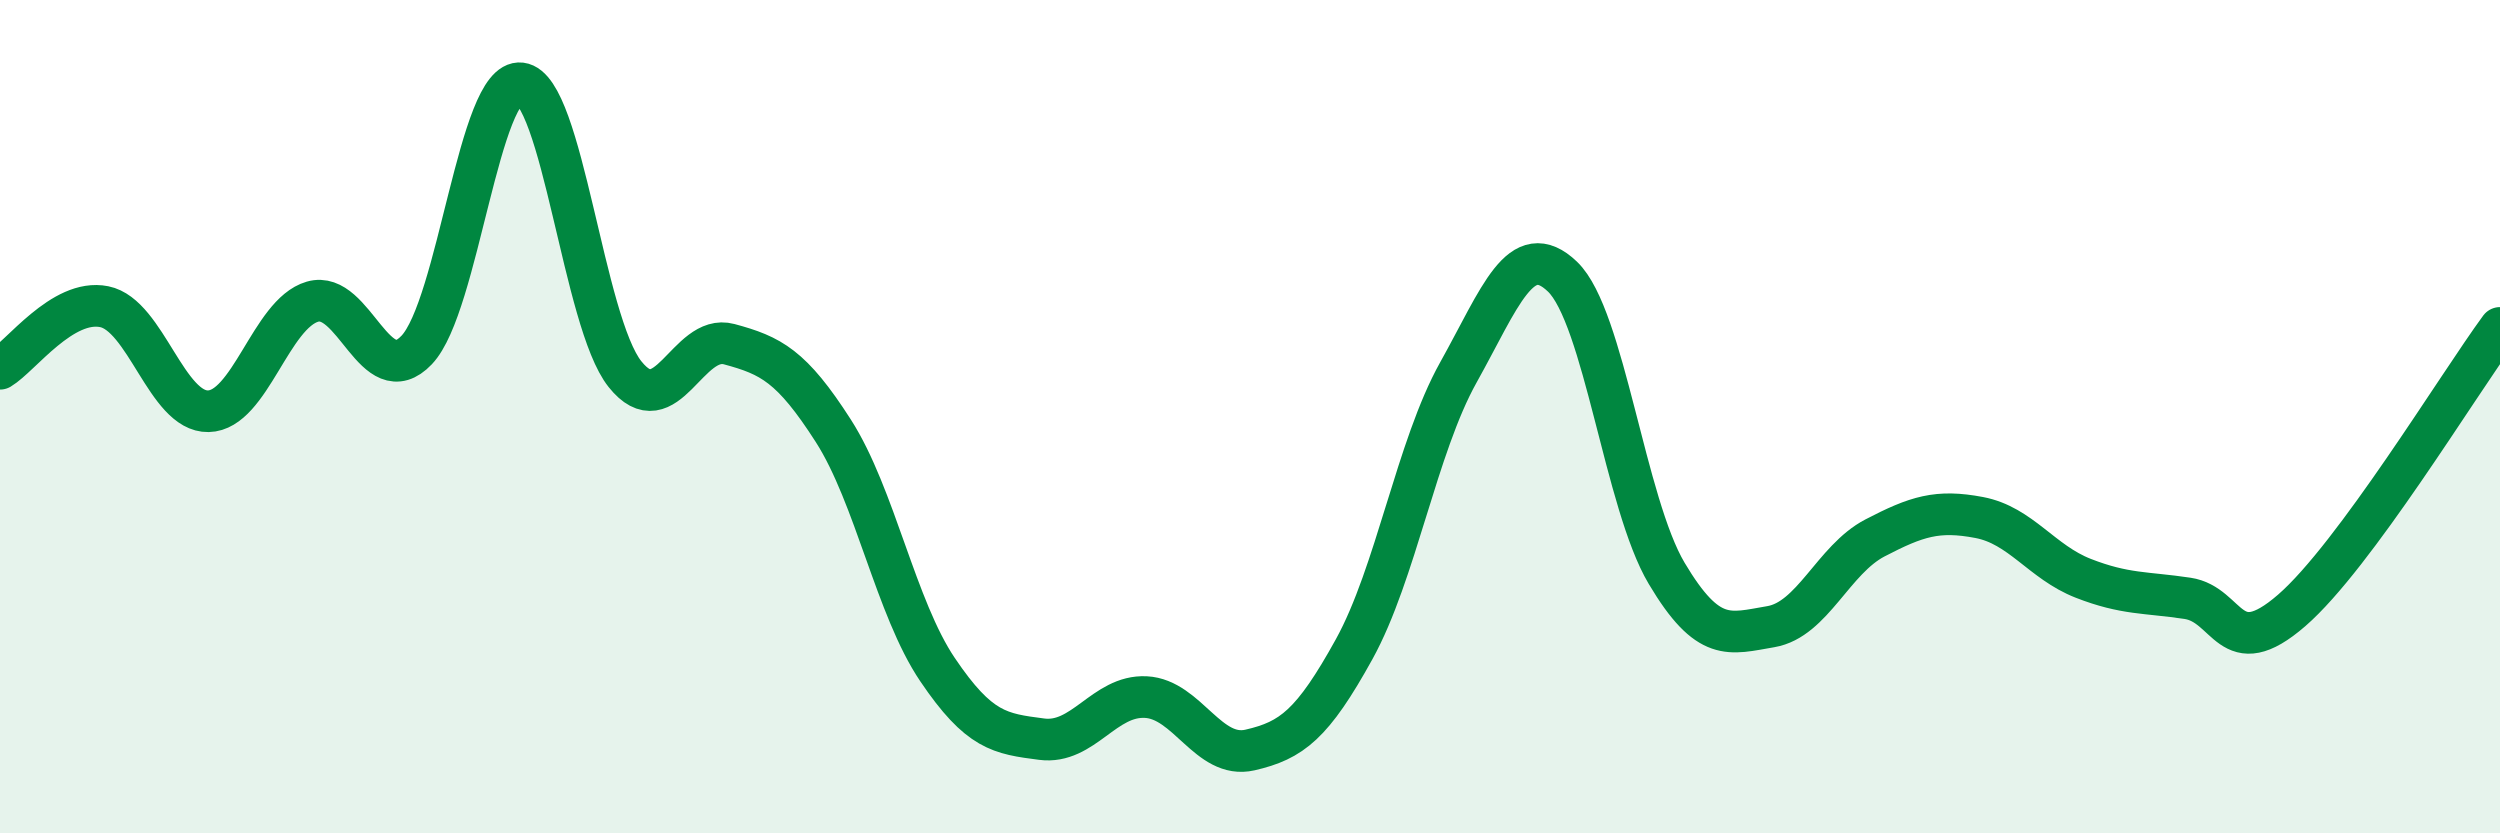
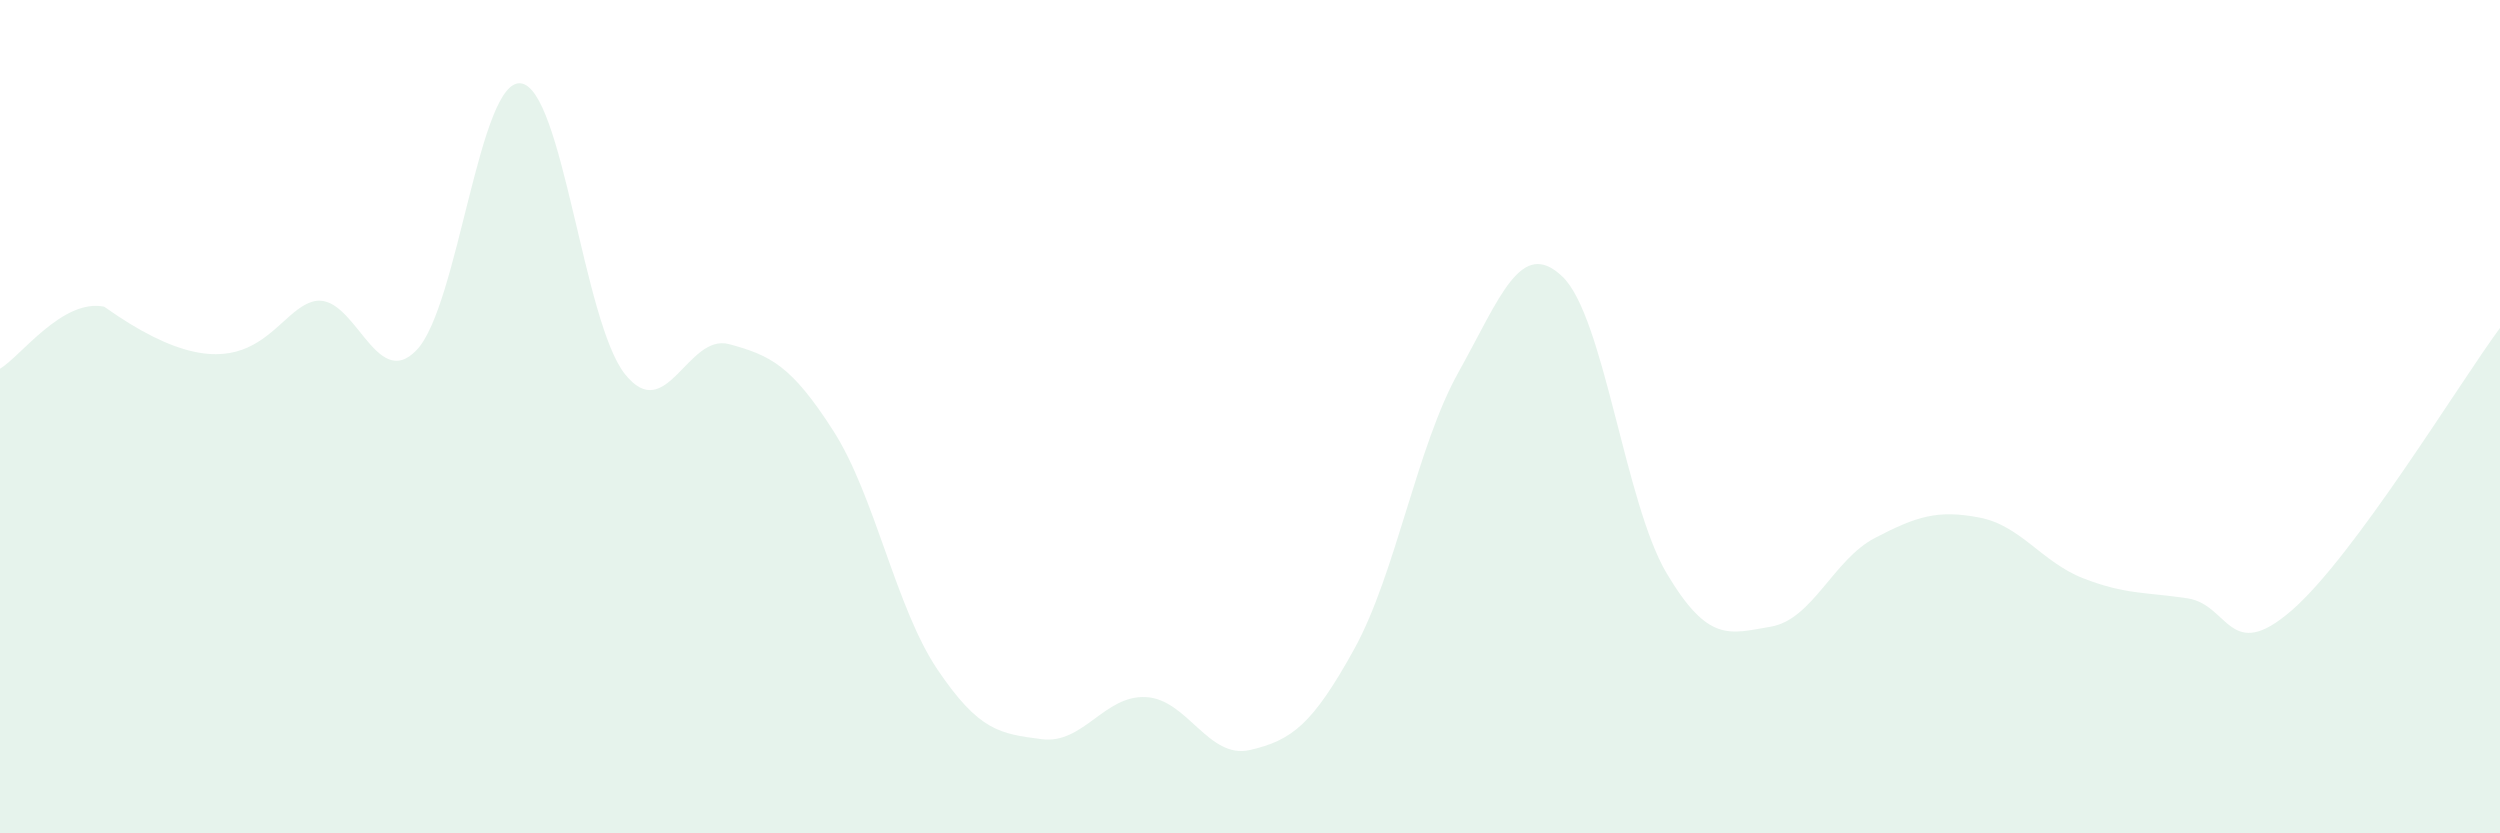
<svg xmlns="http://www.w3.org/2000/svg" width="60" height="20" viewBox="0 0 60 20">
-   <path d="M 0,8.85 C 0.5,8.55 1.5,7.16 2.5,7.36 C 3.5,7.56 4,9.89 5,9.87 C 6,9.85 6.5,7.53 7.5,7.24 C 8.5,6.95 9,9.45 10,8.4 C 11,7.35 11.5,1.88 12.5,2 C 13.5,2.12 14,7.73 15,8.98 C 16,10.23 16.5,7.99 17.5,8.26 C 18.5,8.53 19,8.78 20,10.34 C 21,11.9 21.5,14.59 22.5,16.07 C 23.5,17.55 24,17.61 25,17.74 C 26,17.87 26.5,16.68 27.5,16.73 C 28.5,16.78 29,18.23 30,18 C 31,17.77 31.5,17.39 32.5,15.58 C 33.5,13.77 34,10.73 35,8.94 C 36,7.15 36.5,5.68 37.5,6.64 C 38.5,7.6 39,12.08 40,13.76 C 41,15.44 41.5,15.21 42.5,15.04 C 43.5,14.87 44,13.43 45,12.91 C 46,12.39 46.5,12.23 47.5,12.42 C 48.5,12.61 49,13.49 50,13.88 C 51,14.27 51.5,14.21 52.5,14.36 C 53.5,14.51 53.5,15.95 55,14.65 C 56.5,13.35 59,9.23 60,7.87L60 20L0 20Z" fill="#008740" opacity="0.1" stroke-linecap="round" stroke-linejoin="round" />
-   <path d="M 0,8.85 C 0.5,8.55 1.5,7.16 2.5,7.36 C 3.5,7.56 4,9.89 5,9.87 C 6,9.85 6.5,7.53 7.5,7.24 C 8.5,6.95 9,9.45 10,8.4 C 11,7.35 11.5,1.88 12.5,2 C 13.5,2.12 14,7.73 15,8.98 C 16,10.23 16.5,7.99 17.5,8.26 C 18.5,8.53 19,8.78 20,10.34 C 21,11.9 21.5,14.59 22.5,16.07 C 23.5,17.55 24,17.61 25,17.74 C 26,17.87 26.5,16.68 27.5,16.73 C 28.5,16.78 29,18.23 30,18 C 31,17.77 31.5,17.39 32.5,15.58 C 33.5,13.77 34,10.73 35,8.94 C 36,7.15 36.5,5.68 37.5,6.64 C 38.5,7.6 39,12.08 40,13.76 C 41,15.44 41.5,15.21 42.5,15.04 C 43.5,14.87 44,13.43 45,12.91 C 46,12.39 46.5,12.23 47.5,12.42 C 48.5,12.61 49,13.49 50,13.88 C 51,14.27 51.5,14.21 52.5,14.36 C 53.5,14.51 53.5,15.95 55,14.65 C 56.5,13.35 59,9.23 60,7.87" stroke="#008740" stroke-width="1" fill="none" stroke-linecap="round" stroke-linejoin="round" />
+   <path d="M 0,8.85 C 0.5,8.55 1.5,7.16 2.5,7.36 C 6,9.85 6.5,7.53 7.5,7.24 C 8.5,6.95 9,9.45 10,8.4 C 11,7.35 11.5,1.88 12.5,2 C 13.5,2.12 14,7.73 15,8.98 C 16,10.23 16.5,7.99 17.5,8.26 C 18.5,8.53 19,8.78 20,10.34 C 21,11.9 21.5,14.59 22.5,16.07 C 23.5,17.55 24,17.61 25,17.74 C 26,17.87 26.5,16.68 27.5,16.73 C 28.5,16.78 29,18.23 30,18 C 31,17.77 31.5,17.39 32.5,15.58 C 33.5,13.77 34,10.73 35,8.94 C 36,7.15 36.5,5.68 37.5,6.64 C 38.5,7.6 39,12.08 40,13.76 C 41,15.44 41.5,15.21 42.5,15.04 C 43.5,14.87 44,13.43 45,12.91 C 46,12.39 46.5,12.23 47.5,12.42 C 48.5,12.61 49,13.49 50,13.88 C 51,14.27 51.5,14.21 52.5,14.36 C 53.5,14.51 53.5,15.95 55,14.65 C 56.5,13.35 59,9.23 60,7.87L60 20L0 20Z" fill="#008740" opacity="0.1" stroke-linecap="round" stroke-linejoin="round" />
</svg>